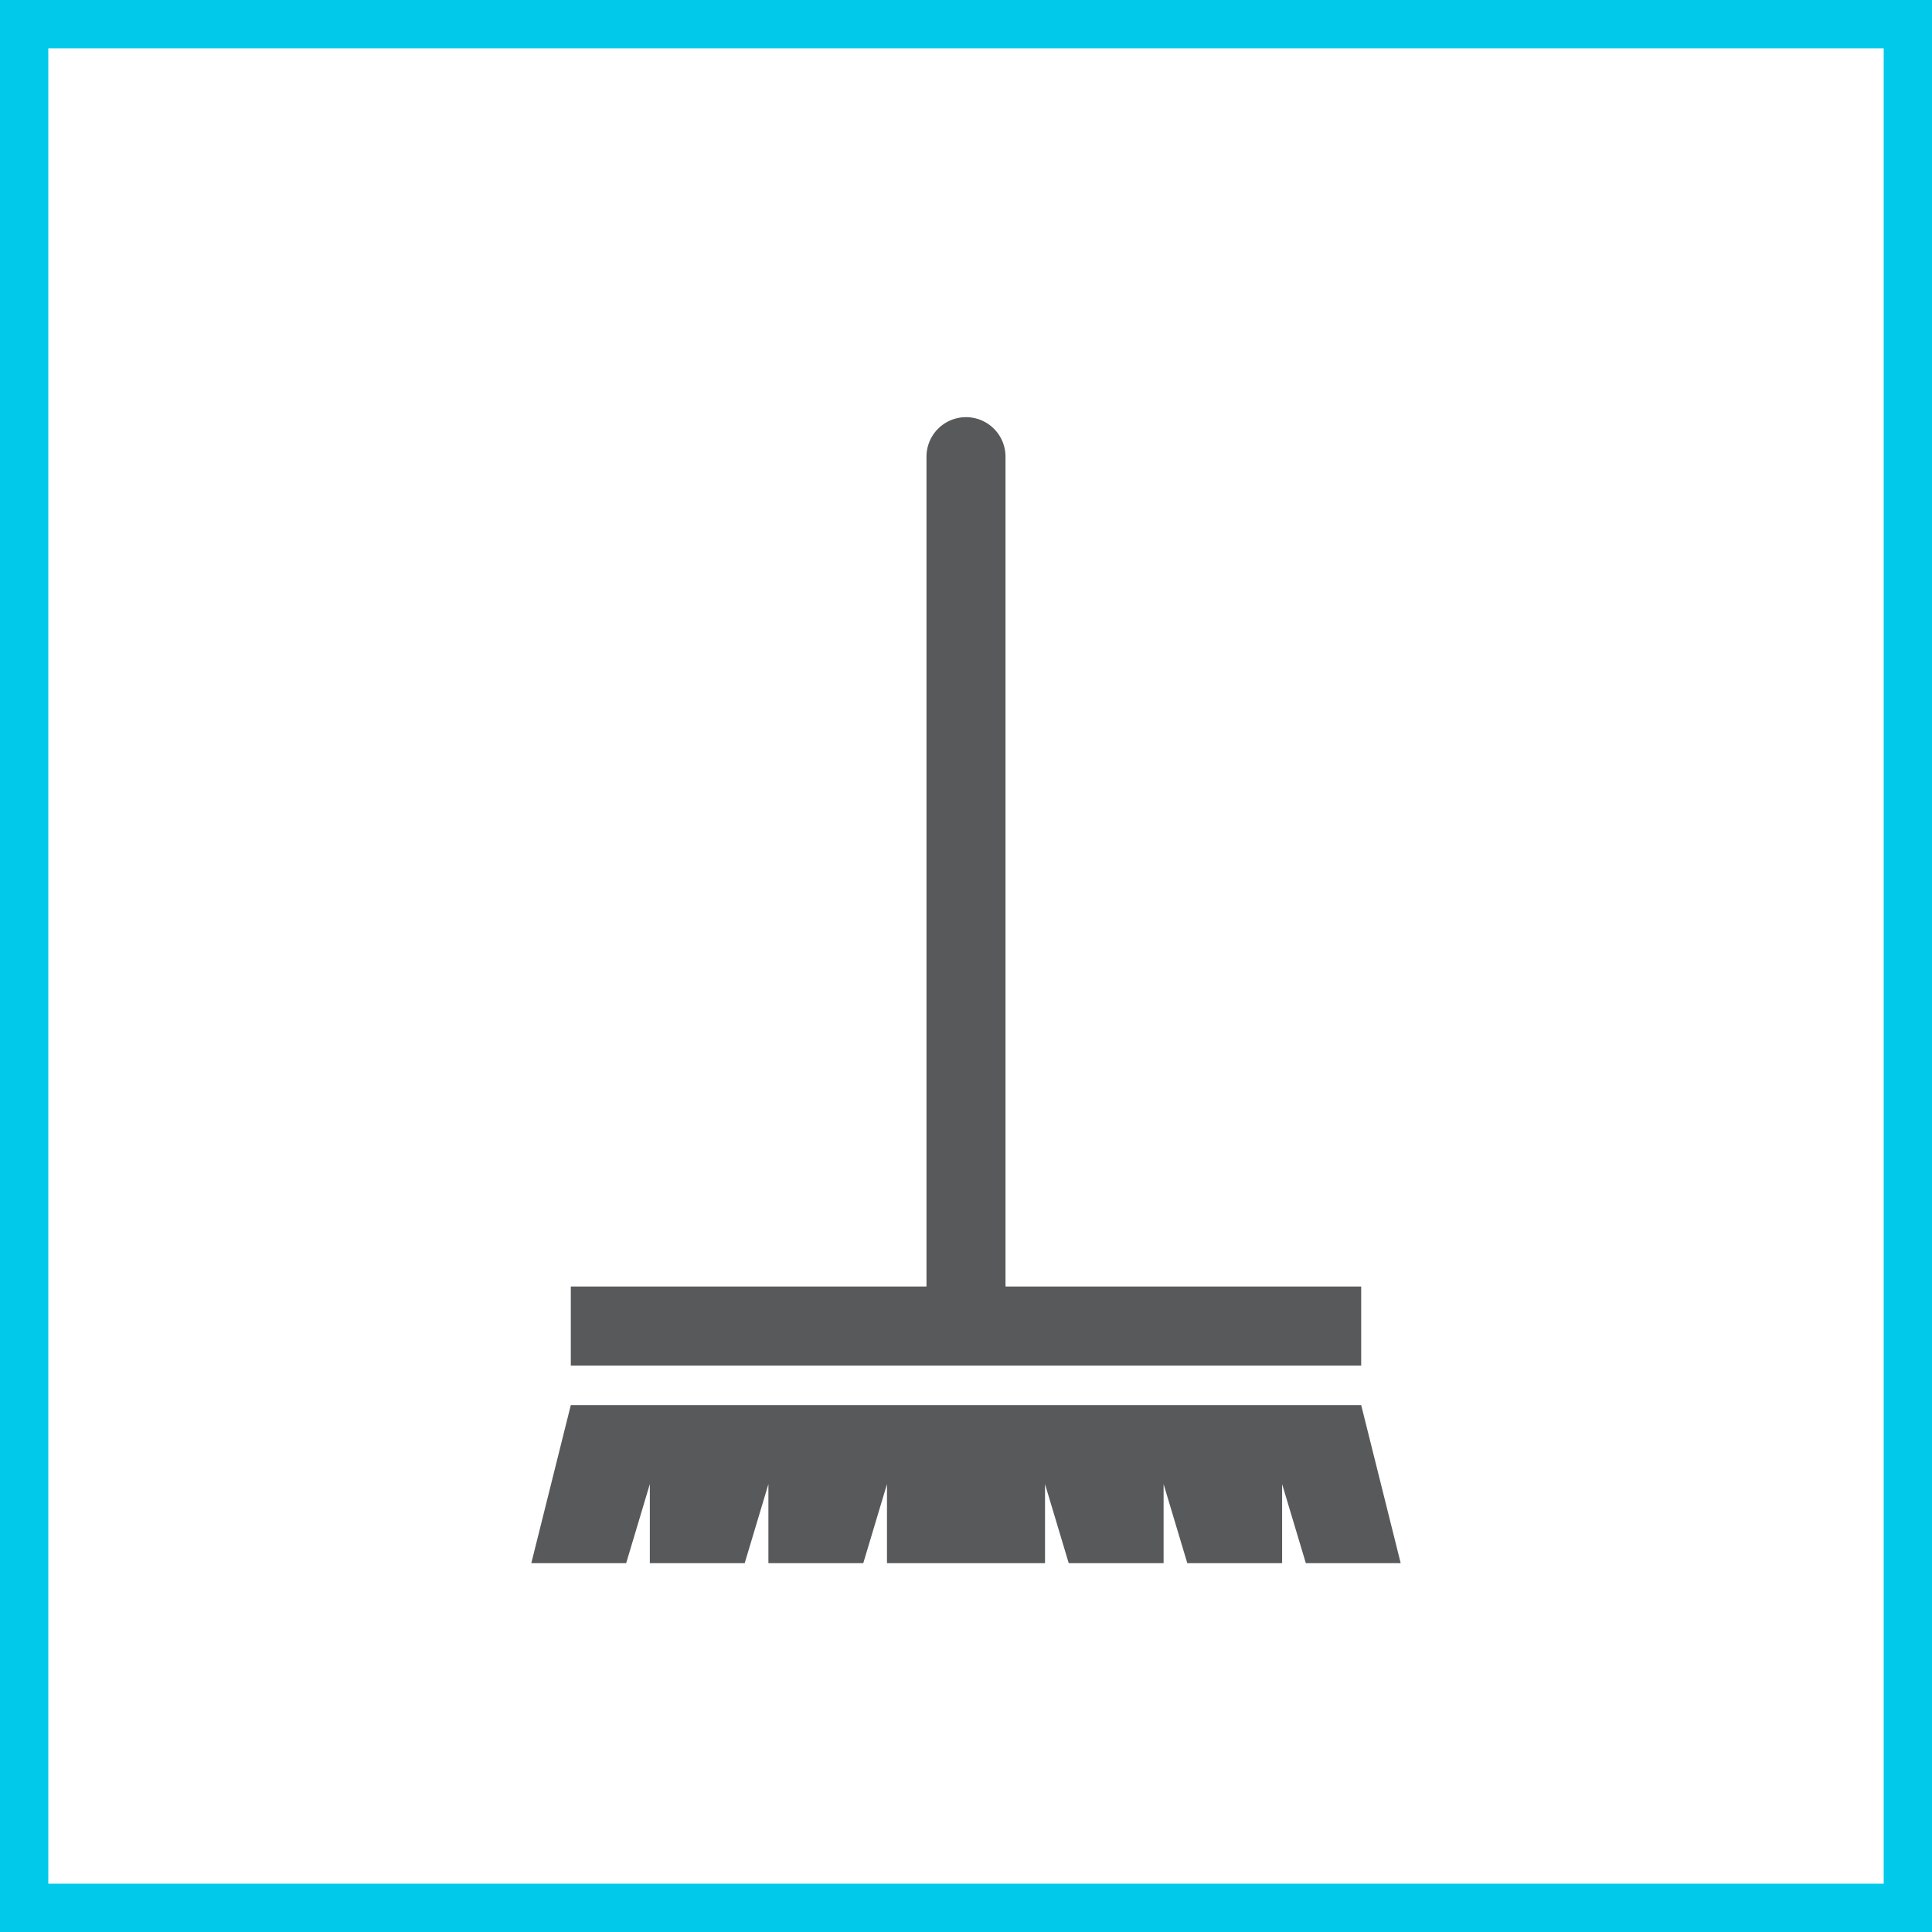
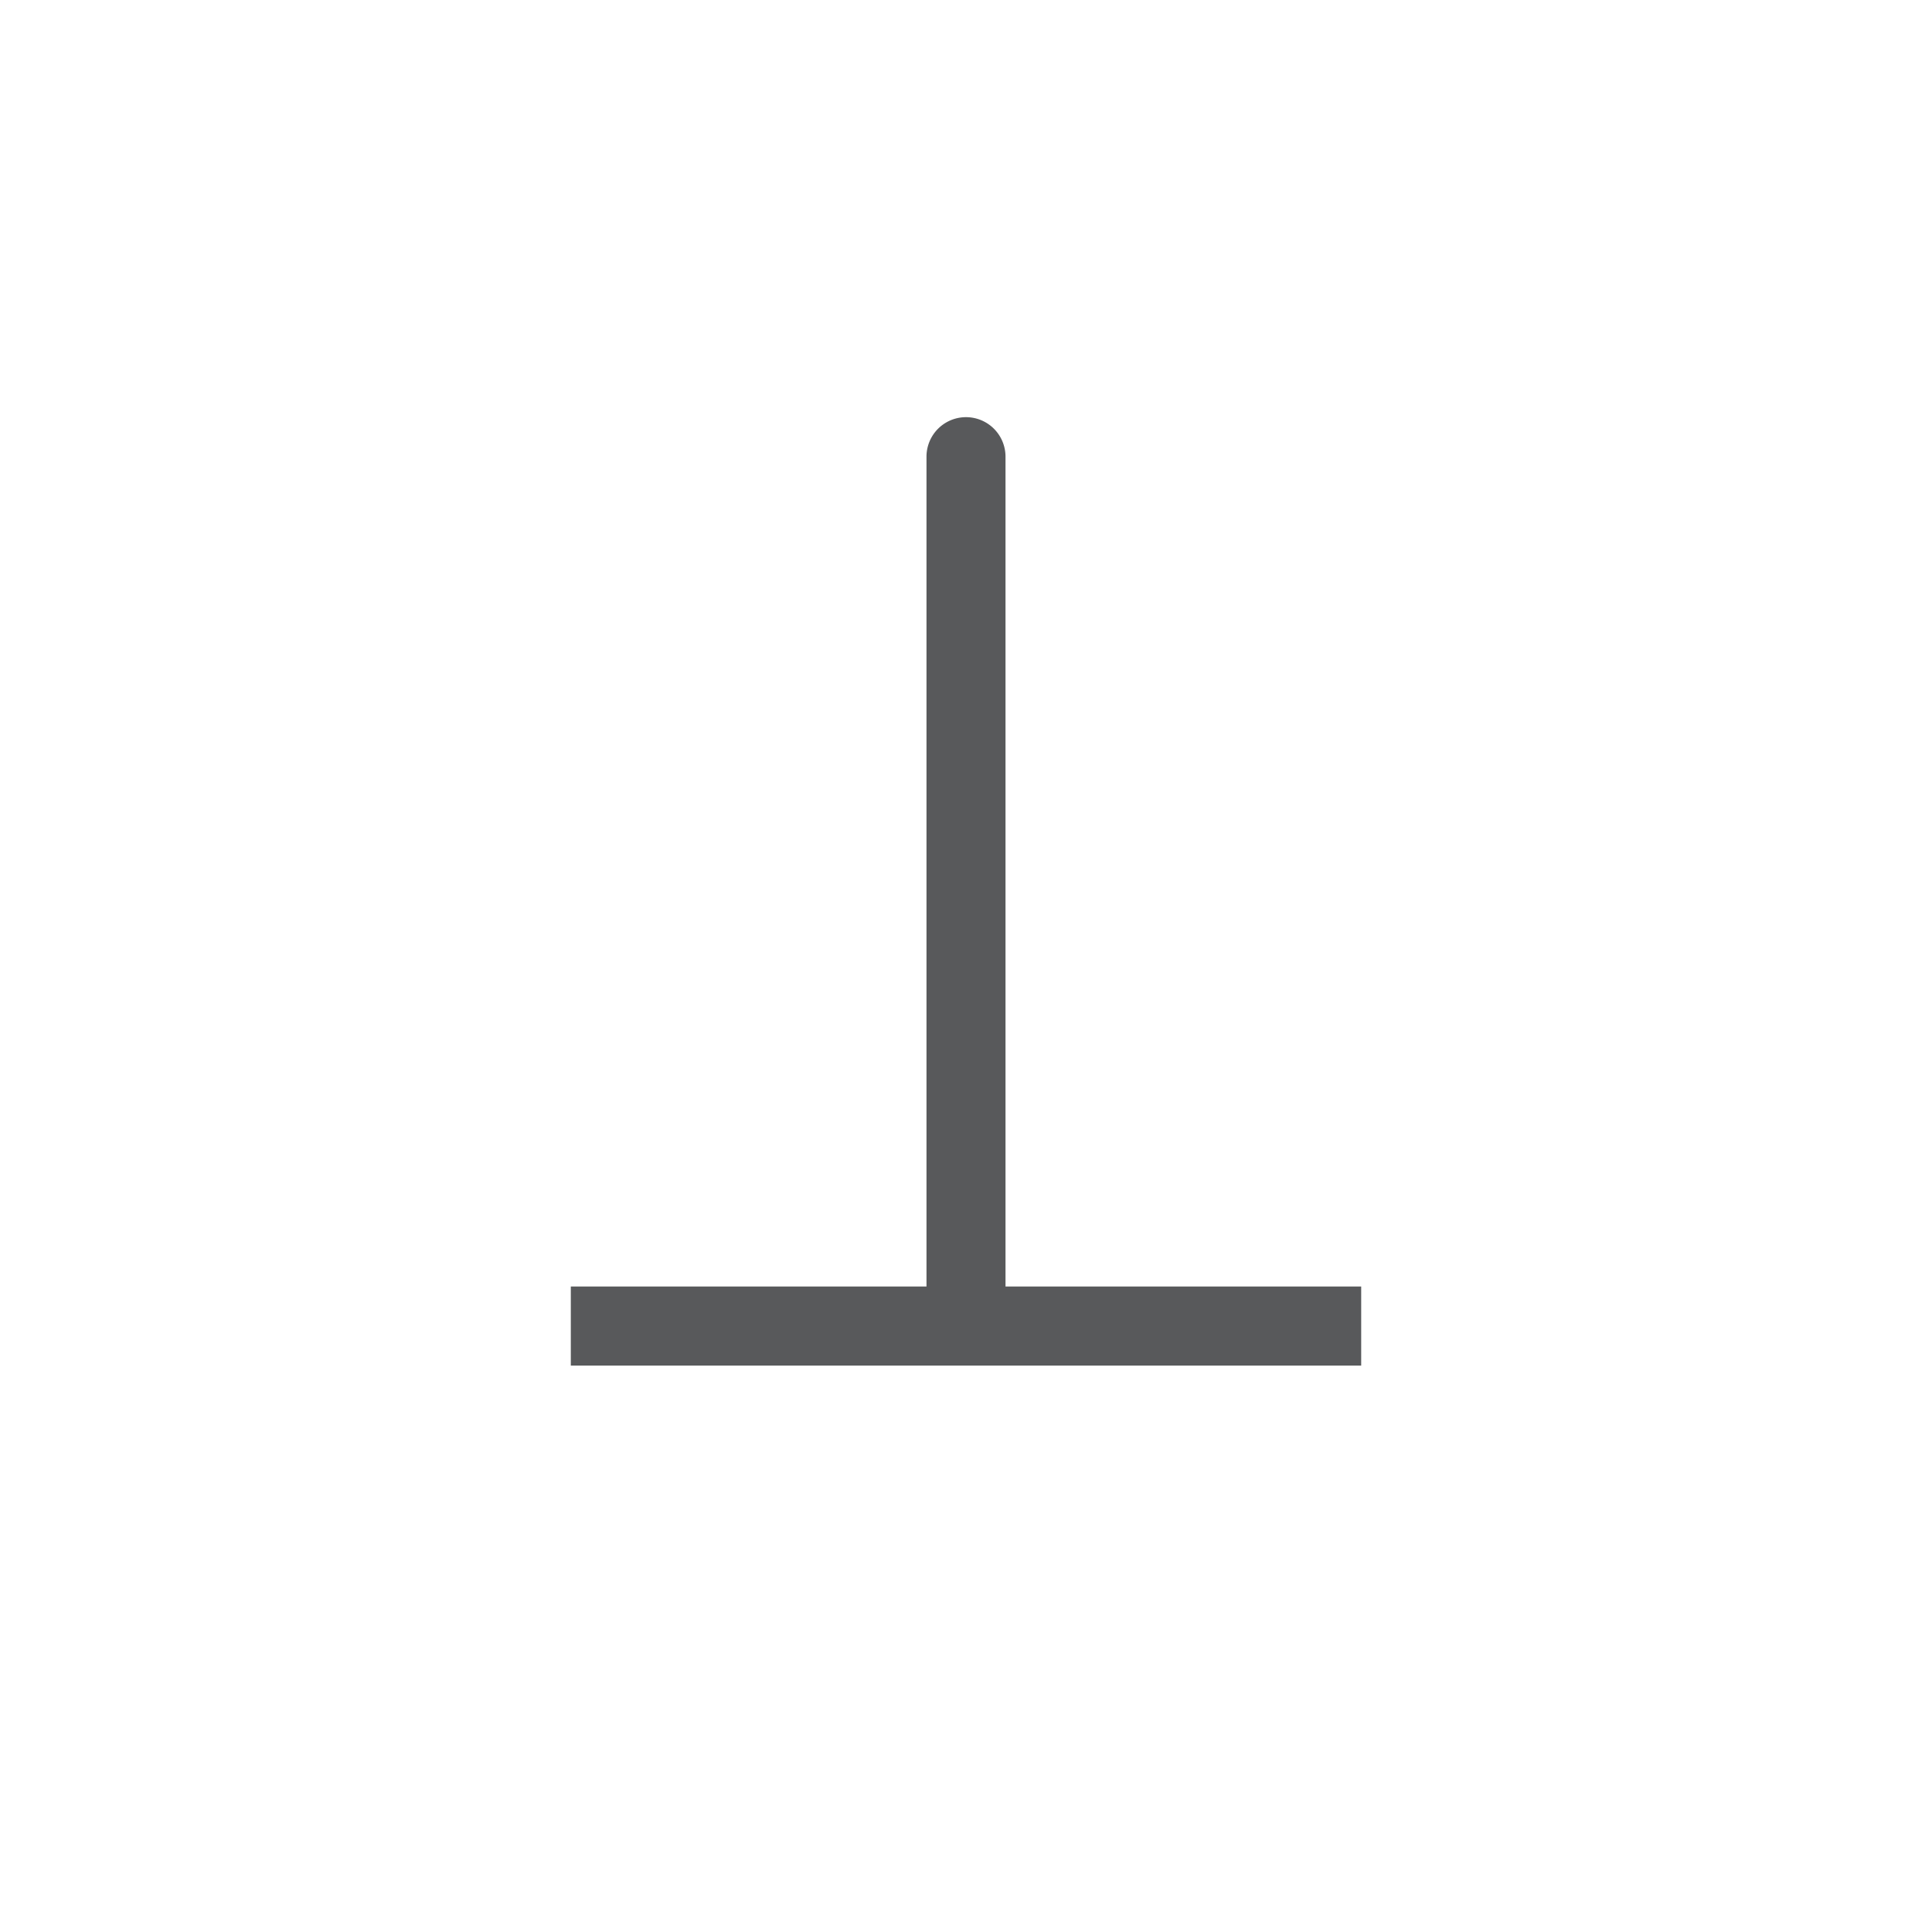
<svg xmlns="http://www.w3.org/2000/svg" id="Layer_3" data-name="Layer 3" viewBox="0 0 400 400">
  <defs>
    <style>.cls-1{fill:#fff;}.cls-2{fill:#00c9ea;}.cls-3{fill:#58595b;}</style>
  </defs>
  <title>ServeICT_icon_janitorial</title>
-   <rect class="cls-1" width="400" height="400" />
-   <path class="cls-2" d="M1940,110V490H1560V110h380m10-10H1550V500h400V100Z" transform="translate(-1550 -100)" />
  <g id="Layer_4" data-name="Layer 4">
    <path class="cls-3" d="M1831.82,382.73V366.36h-73.64V194.55a8.18,8.18,0,1,0-16.36,0V366.36h-73.64v16.37Z" transform="translate(-1550 -100)" />
-     <polygon class="cls-3" points="281.82 290.91 118.18 290.91 110 323.64 129.64 323.64 134.54 307.27 134.54 323.64 154.18 323.64 159.09 307.27 159.09 323.64 178.73 323.64 183.64 307.27 183.64 323.64 216.36 323.64 216.36 307.27 221.27 323.64 240.91 323.64 240.91 307.27 245.82 323.64 265.45 323.64 265.45 307.27 270.36 323.64 290 323.64 281.82 290.91" />
  </g>
</svg>